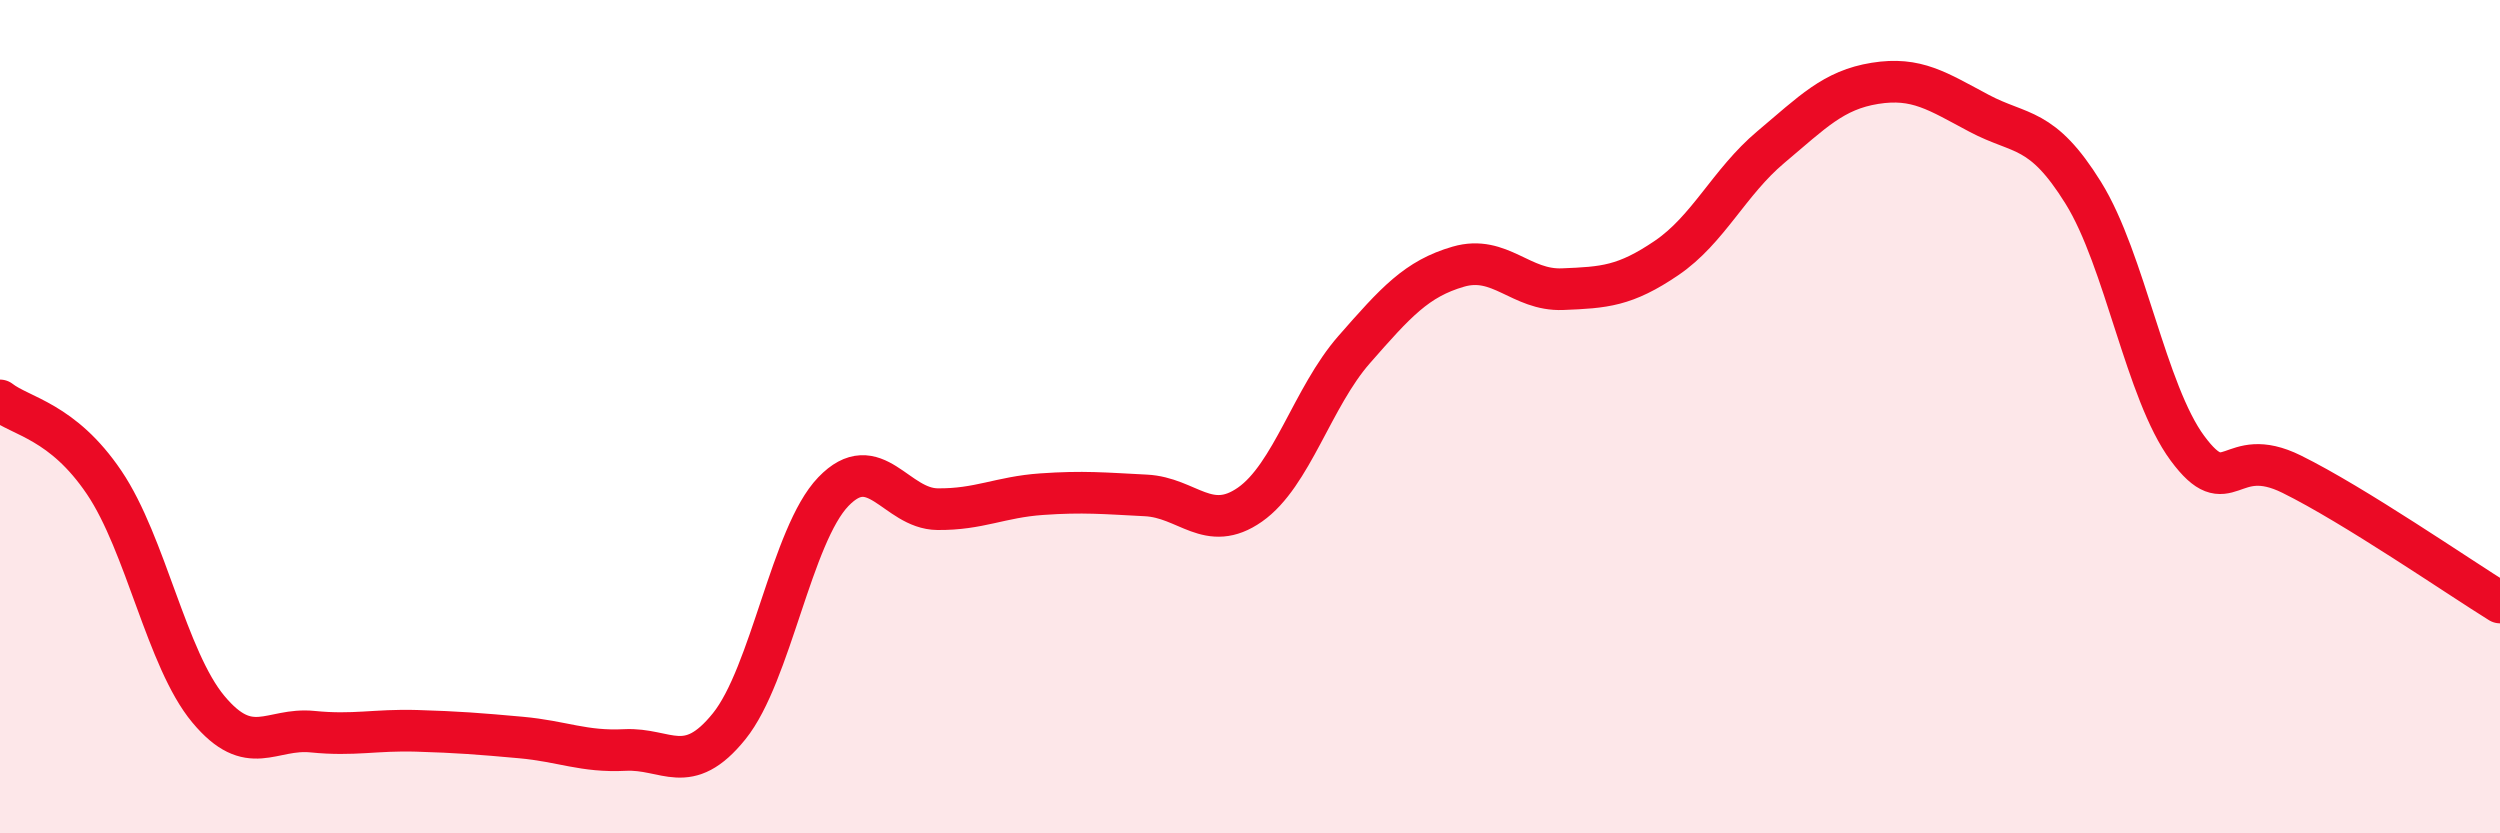
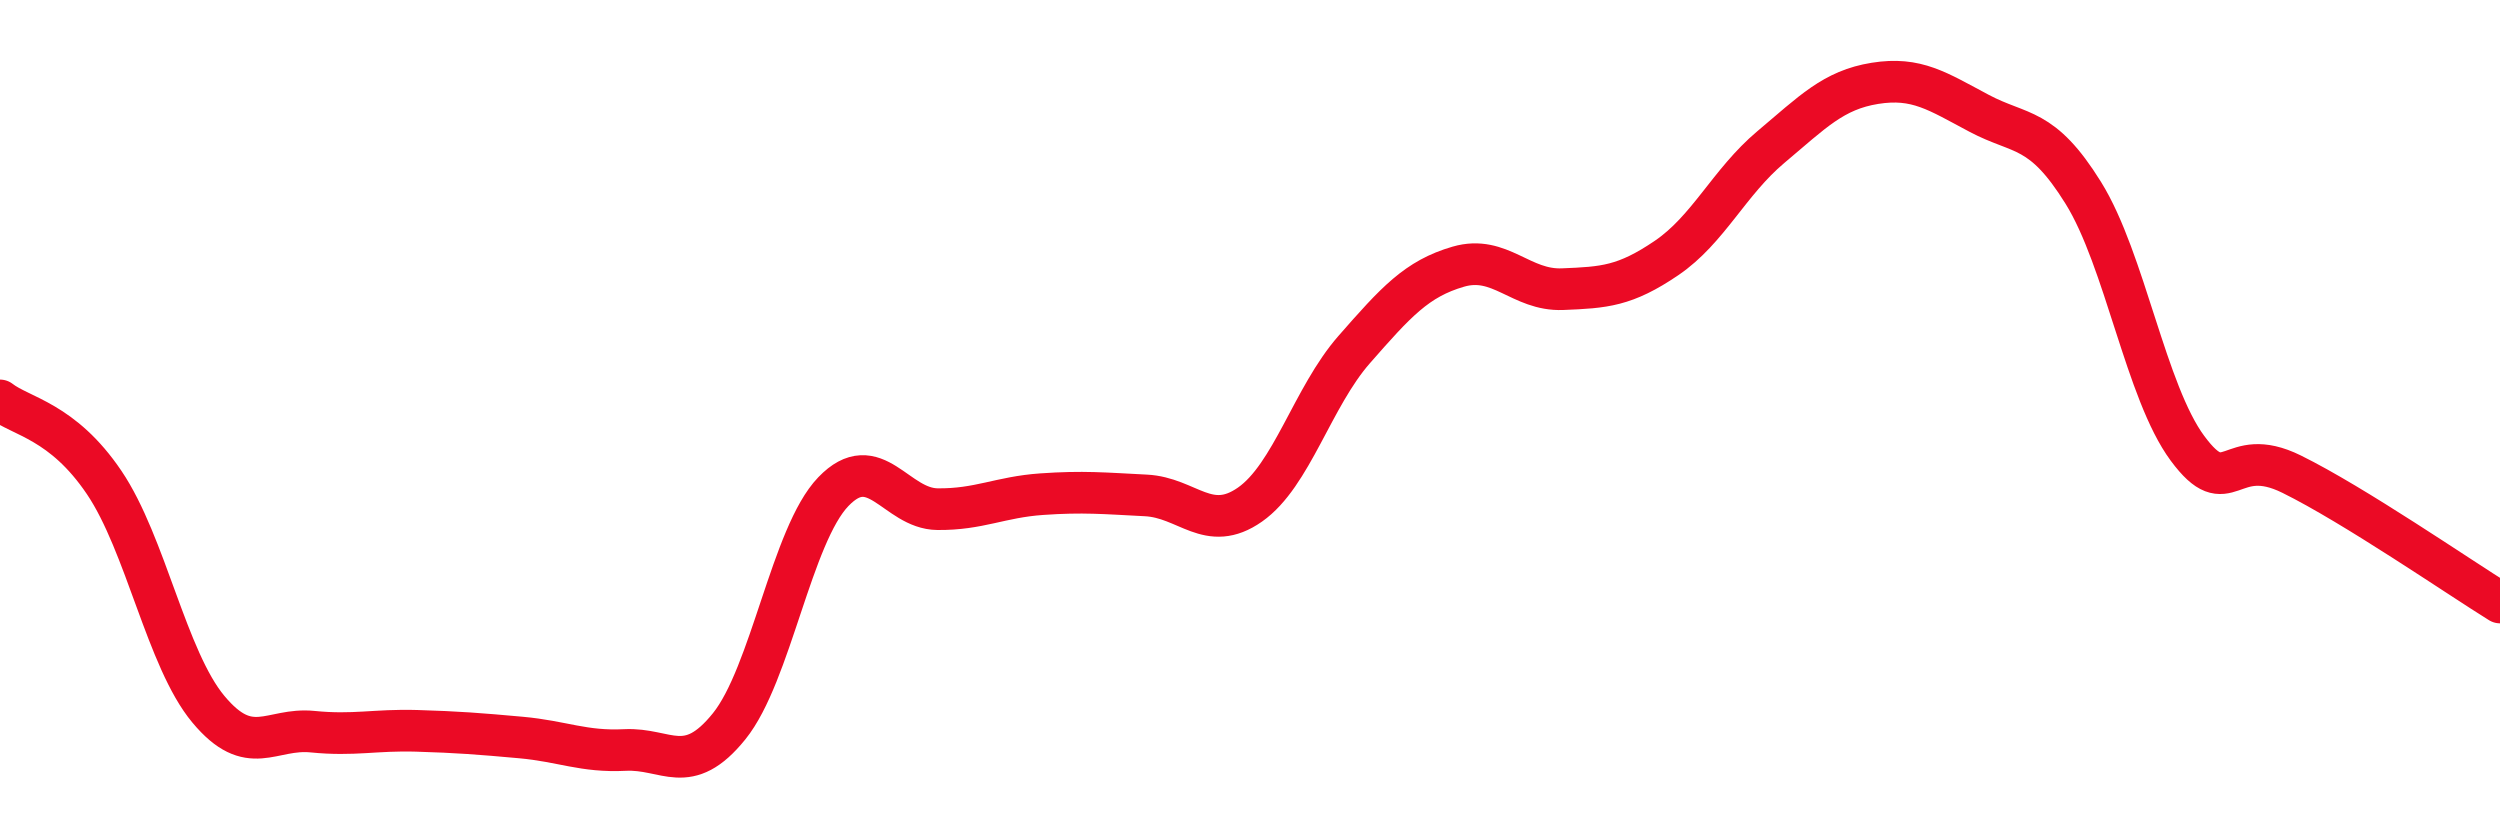
<svg xmlns="http://www.w3.org/2000/svg" width="60" height="20" viewBox="0 0 60 20">
-   <path d="M 0,9.61 C 0.5,10 1.5,10.1 2.5,11.58 C 3.5,13.06 4,15.82 5,17.02 C 6,18.22 6.5,17.46 7.5,17.56 C 8.5,17.66 9,17.51 10,17.54 C 11,17.57 11.5,17.61 12.5,17.7 C 13.5,17.79 14,18.05 15,18 C 16,17.95 16.5,18.67 17.5,17.43 C 18.5,16.19 19,12.84 20,11.8 C 21,10.76 21.5,12.21 22.5,12.22 C 23.5,12.23 24,11.93 25,11.86 C 26,11.79 26.5,11.84 27.5,11.89 C 28.5,11.94 29,12.81 30,12.11 C 31,11.41 31.5,9.53 32.5,8.39 C 33.5,7.25 34,6.69 35,6.4 C 36,6.11 36.5,6.98 37.5,6.94 C 38.5,6.9 39,6.87 40,6.19 C 41,5.51 41.5,4.37 42.5,3.53 C 43.5,2.69 44,2.16 45,2 C 46,1.84 46.5,2.19 47.5,2.72 C 48.5,3.25 49,3.02 50,4.63 C 51,6.24 51.5,9.41 52.5,10.76 C 53.5,12.11 53.5,10.64 55,11.38 C 56.5,12.12 59,13.84 60,14.46L60 20L0 20Z" fill="#EB0A25" opacity="0.1" stroke-linecap="round" stroke-linejoin="round" />
  <path d="M 0,9.61 C 0.5,10 1.5,10.1 2.5,11.58 C 3.5,13.06 4,15.82 5,17.02 C 6,18.22 6.5,17.46 7.5,17.56 C 8.5,17.66 9,17.51 10,17.54 C 11,17.57 11.5,17.61 12.5,17.7 C 13.5,17.79 14,18.05 15,18 C 16,17.95 16.5,18.67 17.5,17.43 C 18.5,16.19 19,12.84 20,11.8 C 21,10.76 21.5,12.21 22.5,12.22 C 23.5,12.23 24,11.93 25,11.86 C 26,11.79 26.5,11.84 27.5,11.89 C 28.5,11.94 29,12.81 30,12.11 C 31,11.41 31.5,9.53 32.5,8.39 C 33.5,7.25 34,6.69 35,6.4 C 36,6.11 36.5,6.98 37.5,6.94 C 38.5,6.9 39,6.87 40,6.19 C 41,5.51 41.5,4.37 42.5,3.53 C 43.5,2.69 44,2.16 45,2 C 46,1.84 46.5,2.19 47.5,2.72 C 48.5,3.25 49,3.02 50,4.63 C 51,6.24 51.5,9.41 52.5,10.76 C 53.5,12.11 53.5,10.64 55,11.38 C 56.5,12.12 59,13.84 60,14.46" stroke="#EB0A25" stroke-width="1" fill="none" stroke-linecap="round" stroke-linejoin="round" />
</svg>